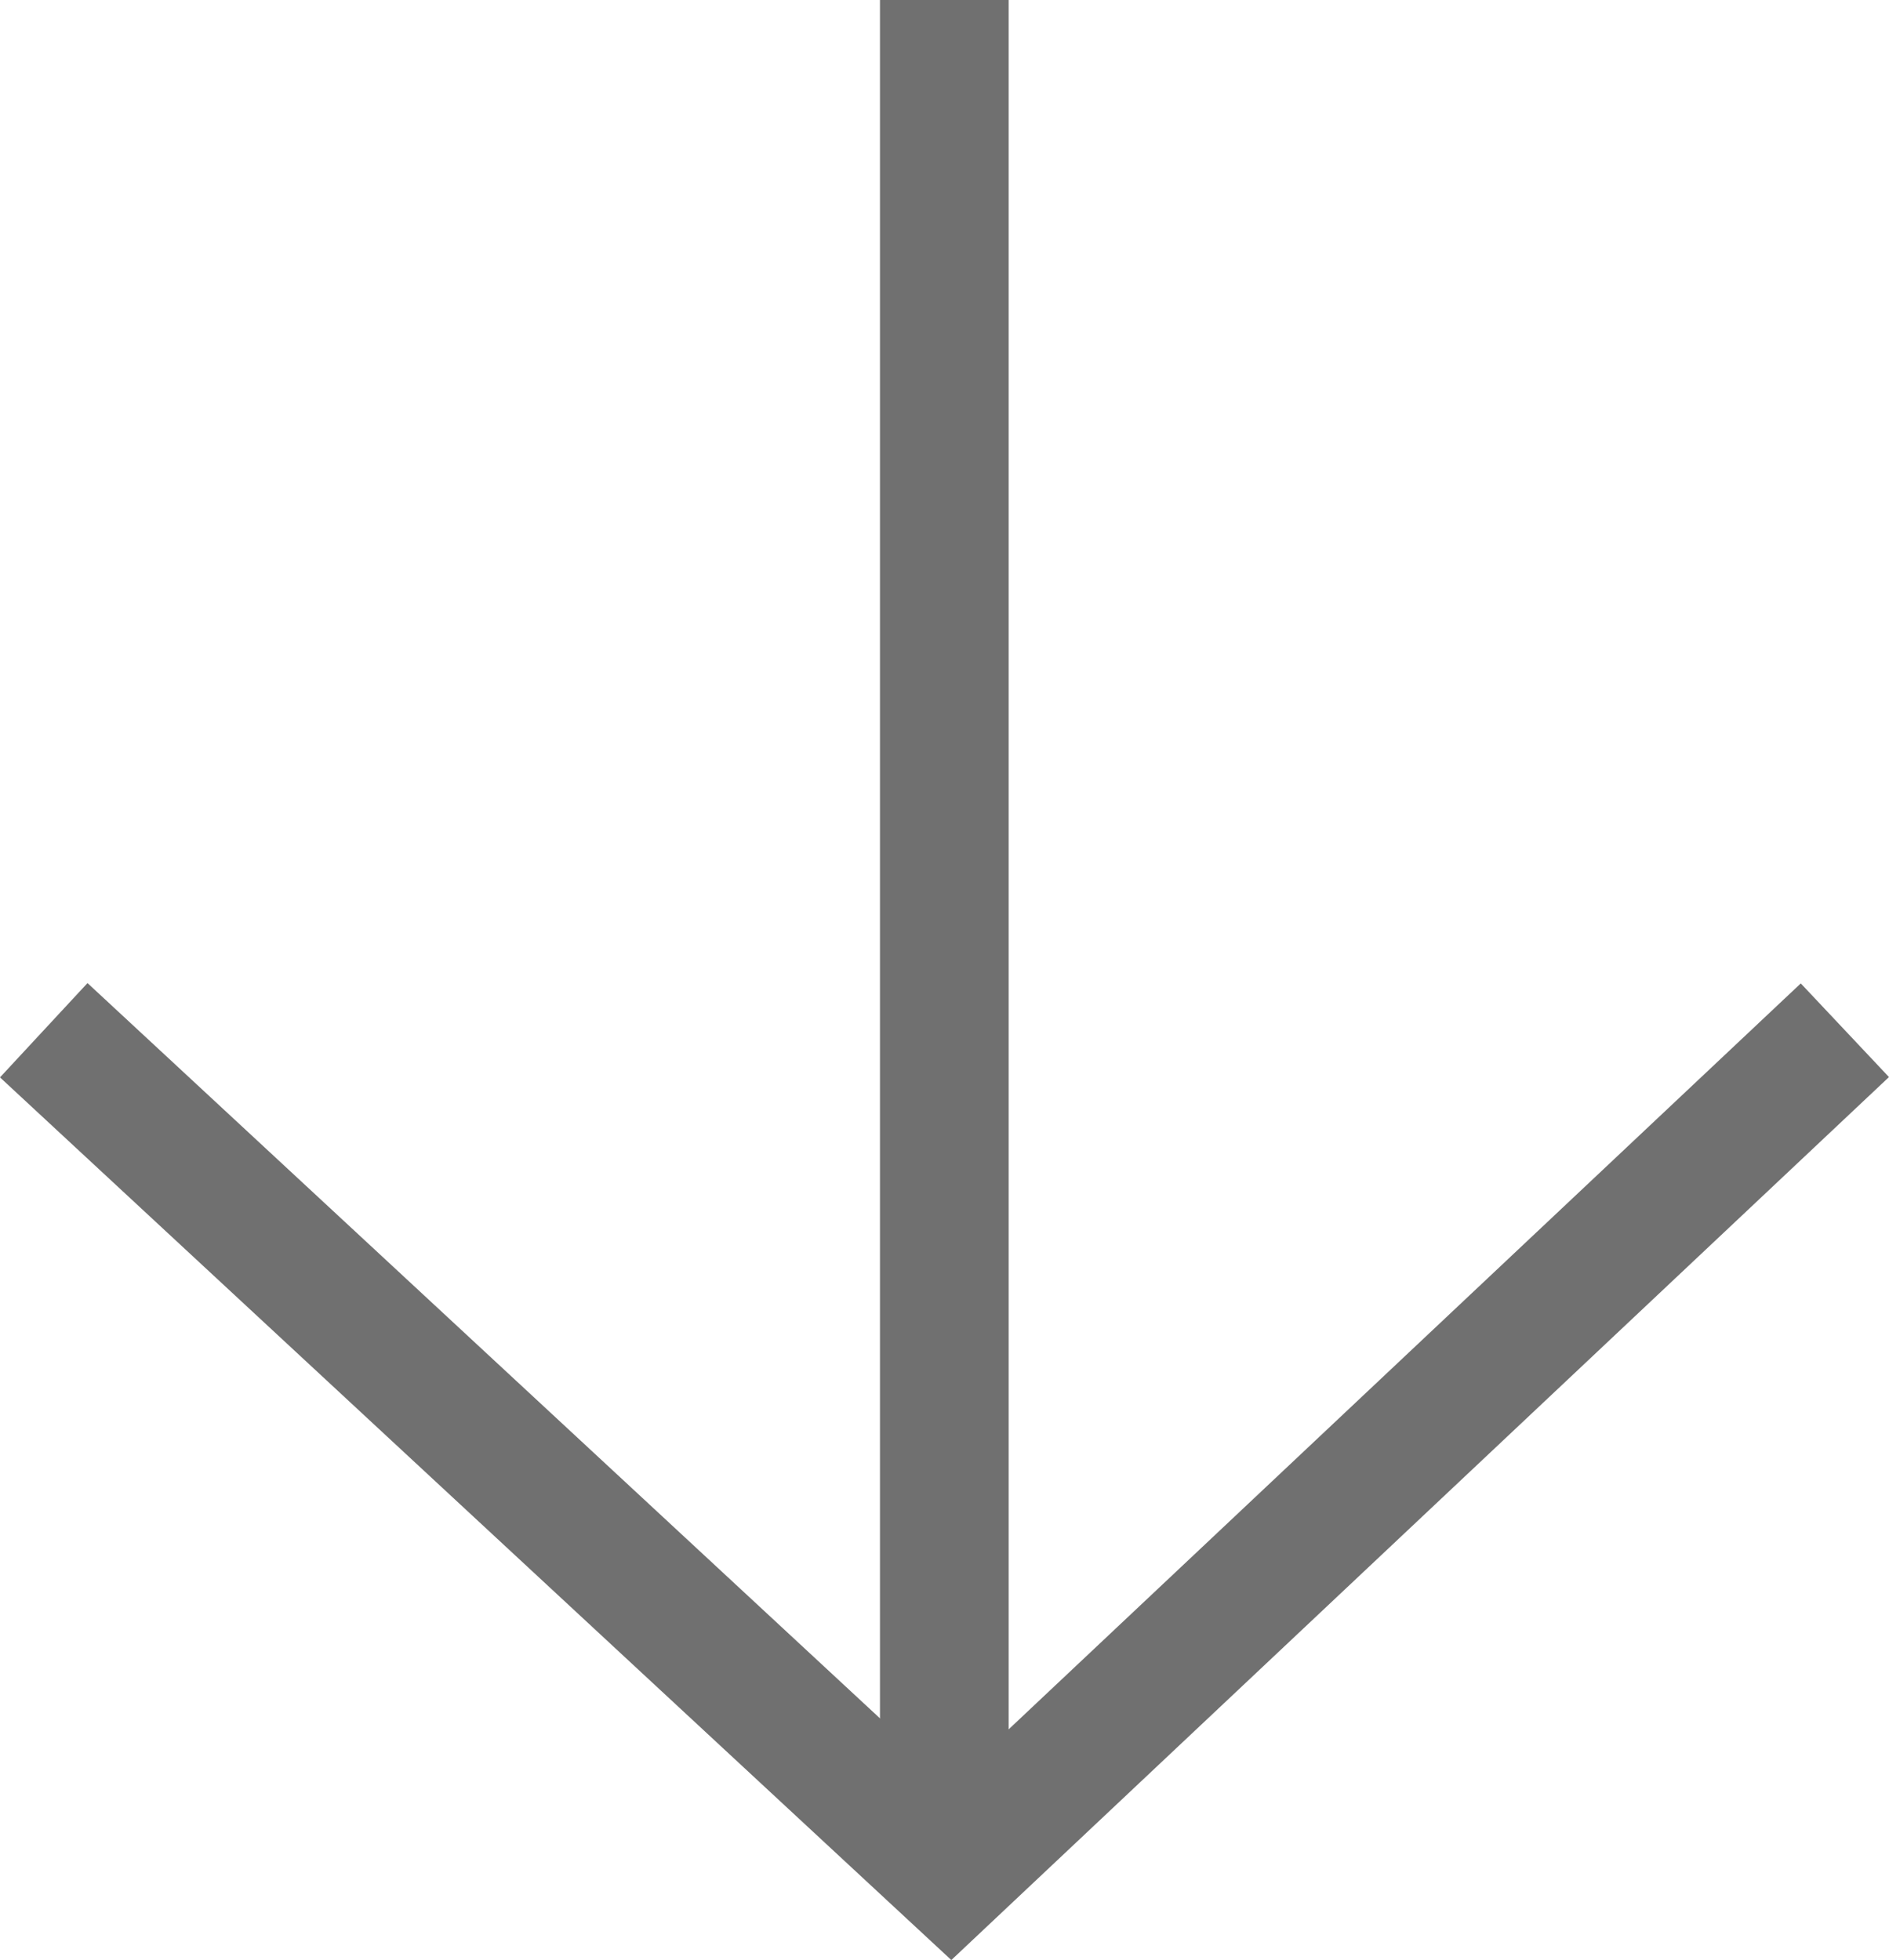
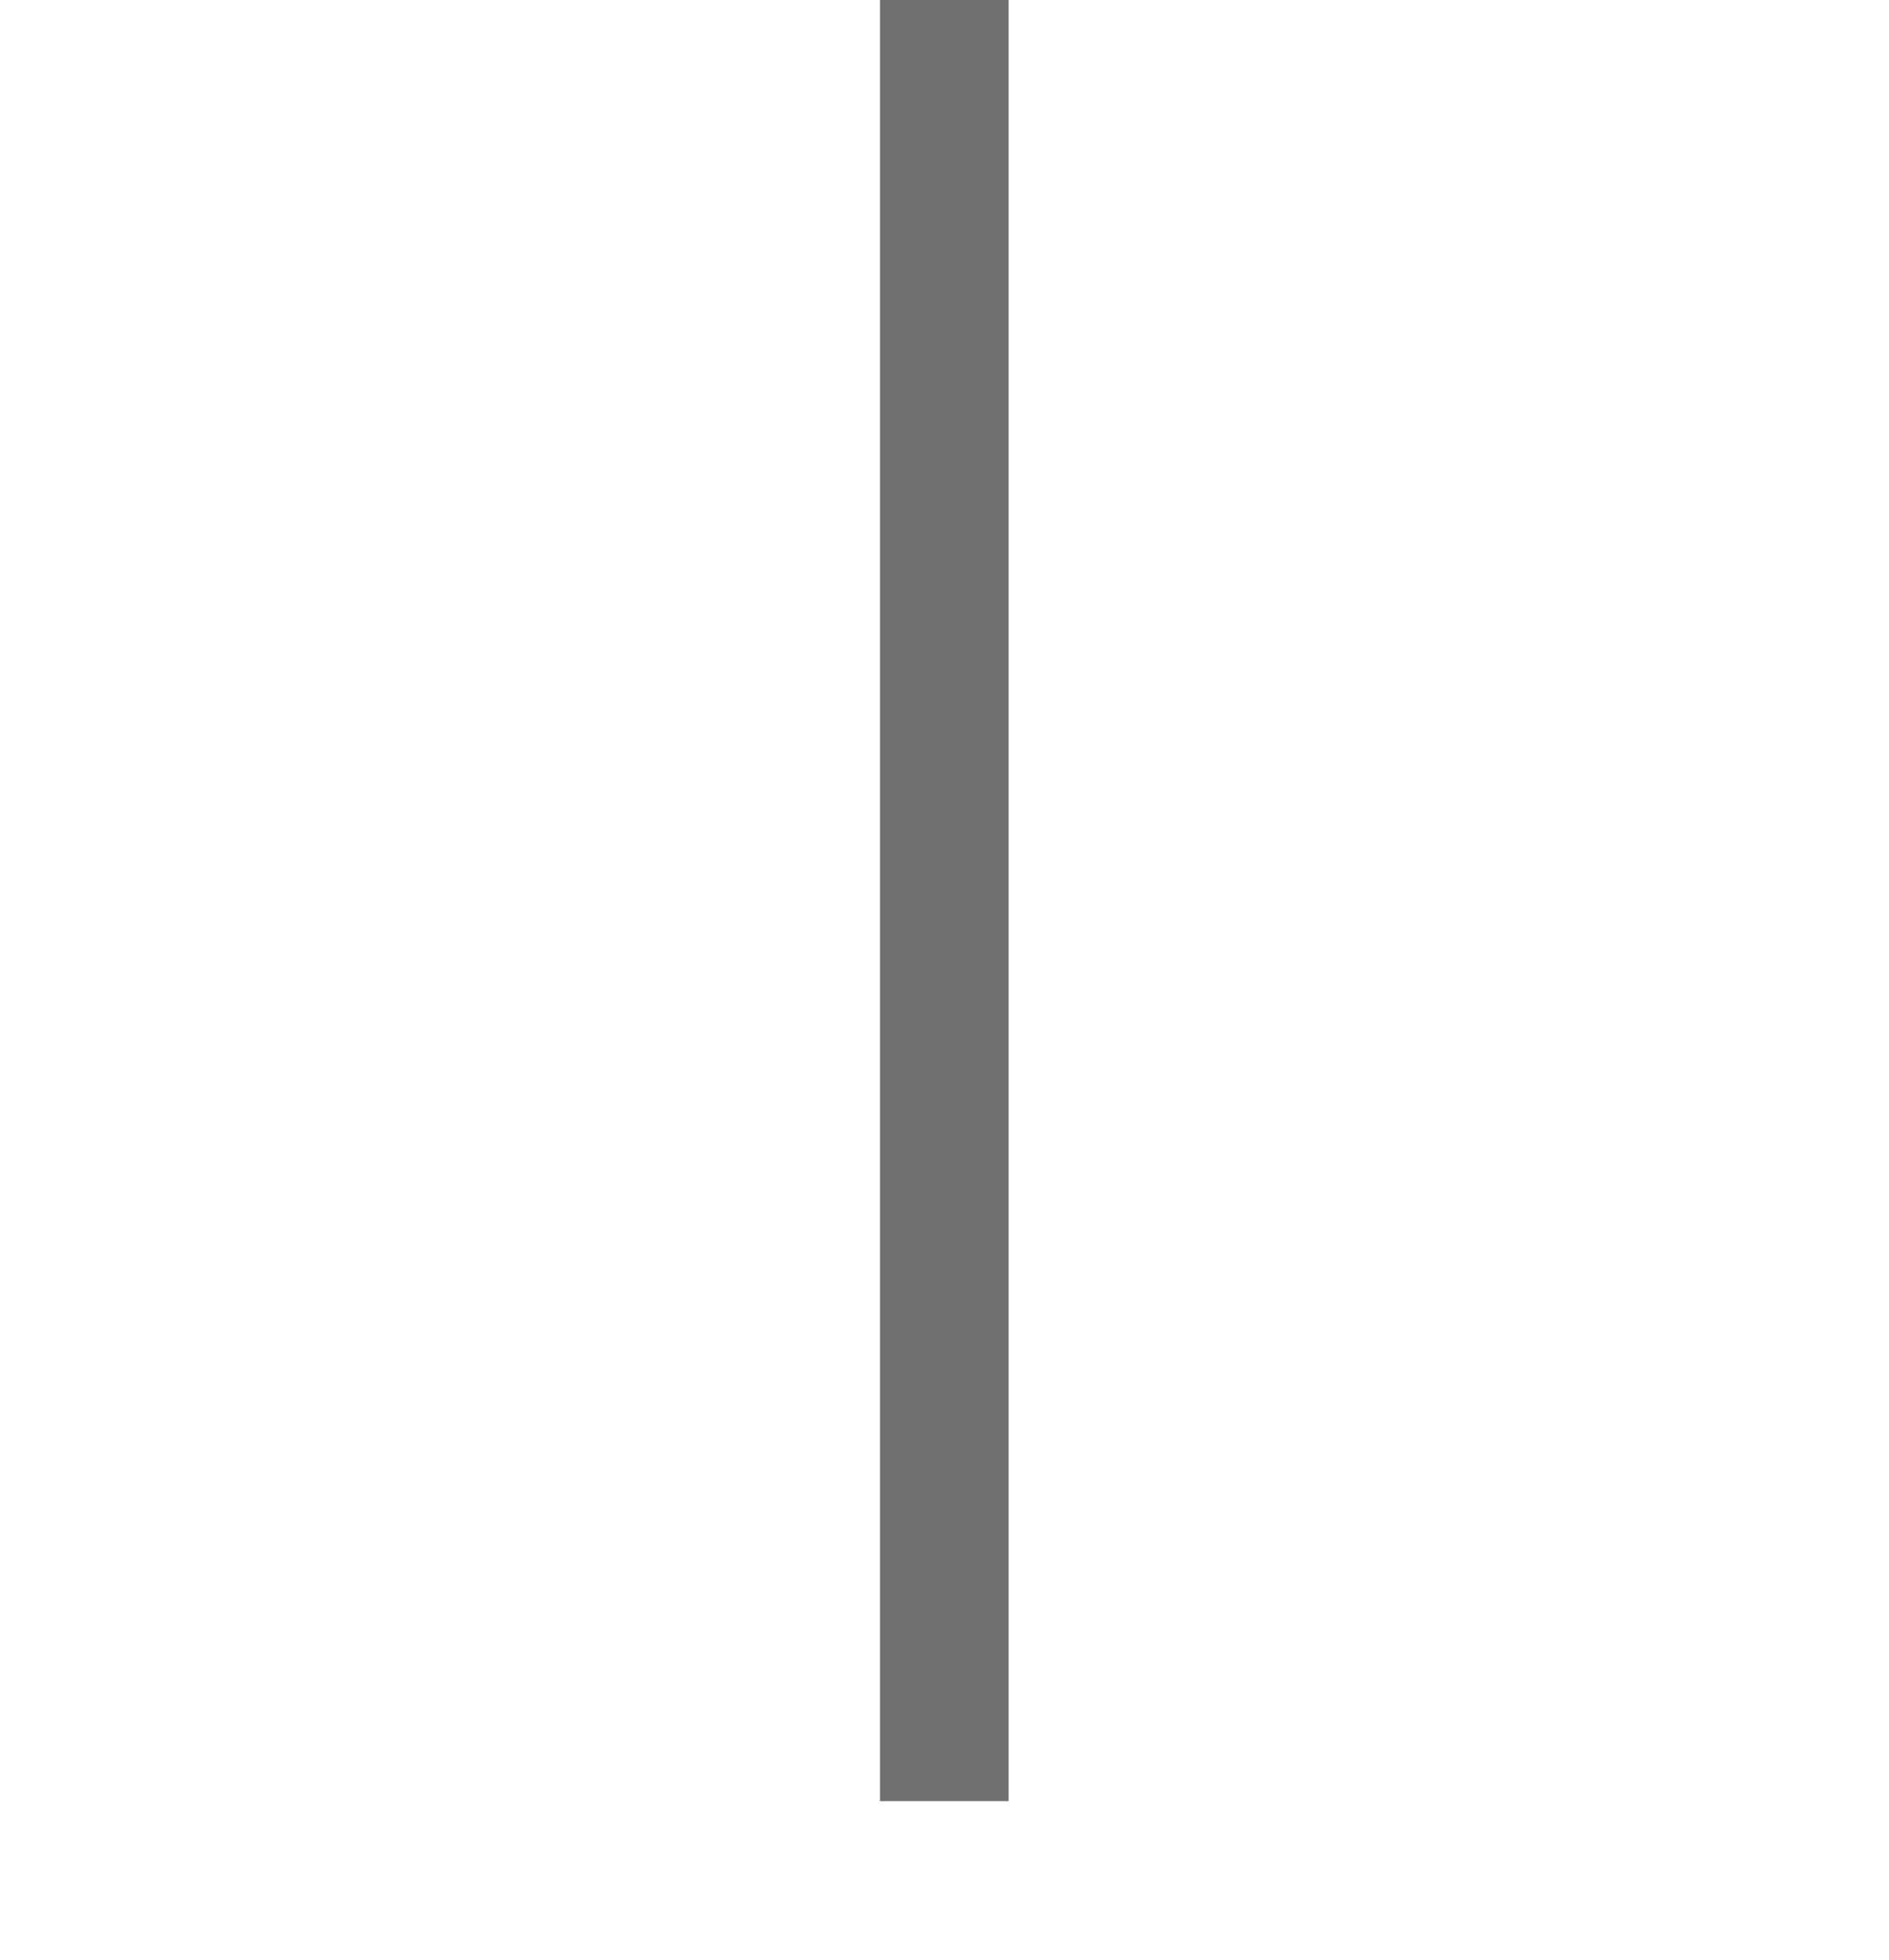
<svg xmlns="http://www.w3.org/2000/svg" width="14.683" height="15.236" viewBox="0 0 14.683 15.236">
  <g transform="translate(-7810.66 -3048.5)">
    <line y2="14" transform="translate(7818 3048.5)" fill="none" stroke="#707070" stroke-width="1" />
-     <path d="M7810.75,3056.75l7.052,6.543,6.948-6.543" transform="translate(0.25 -0.242)" fill="none" stroke="#707070" stroke-width="1" />
  </g>
</svg>